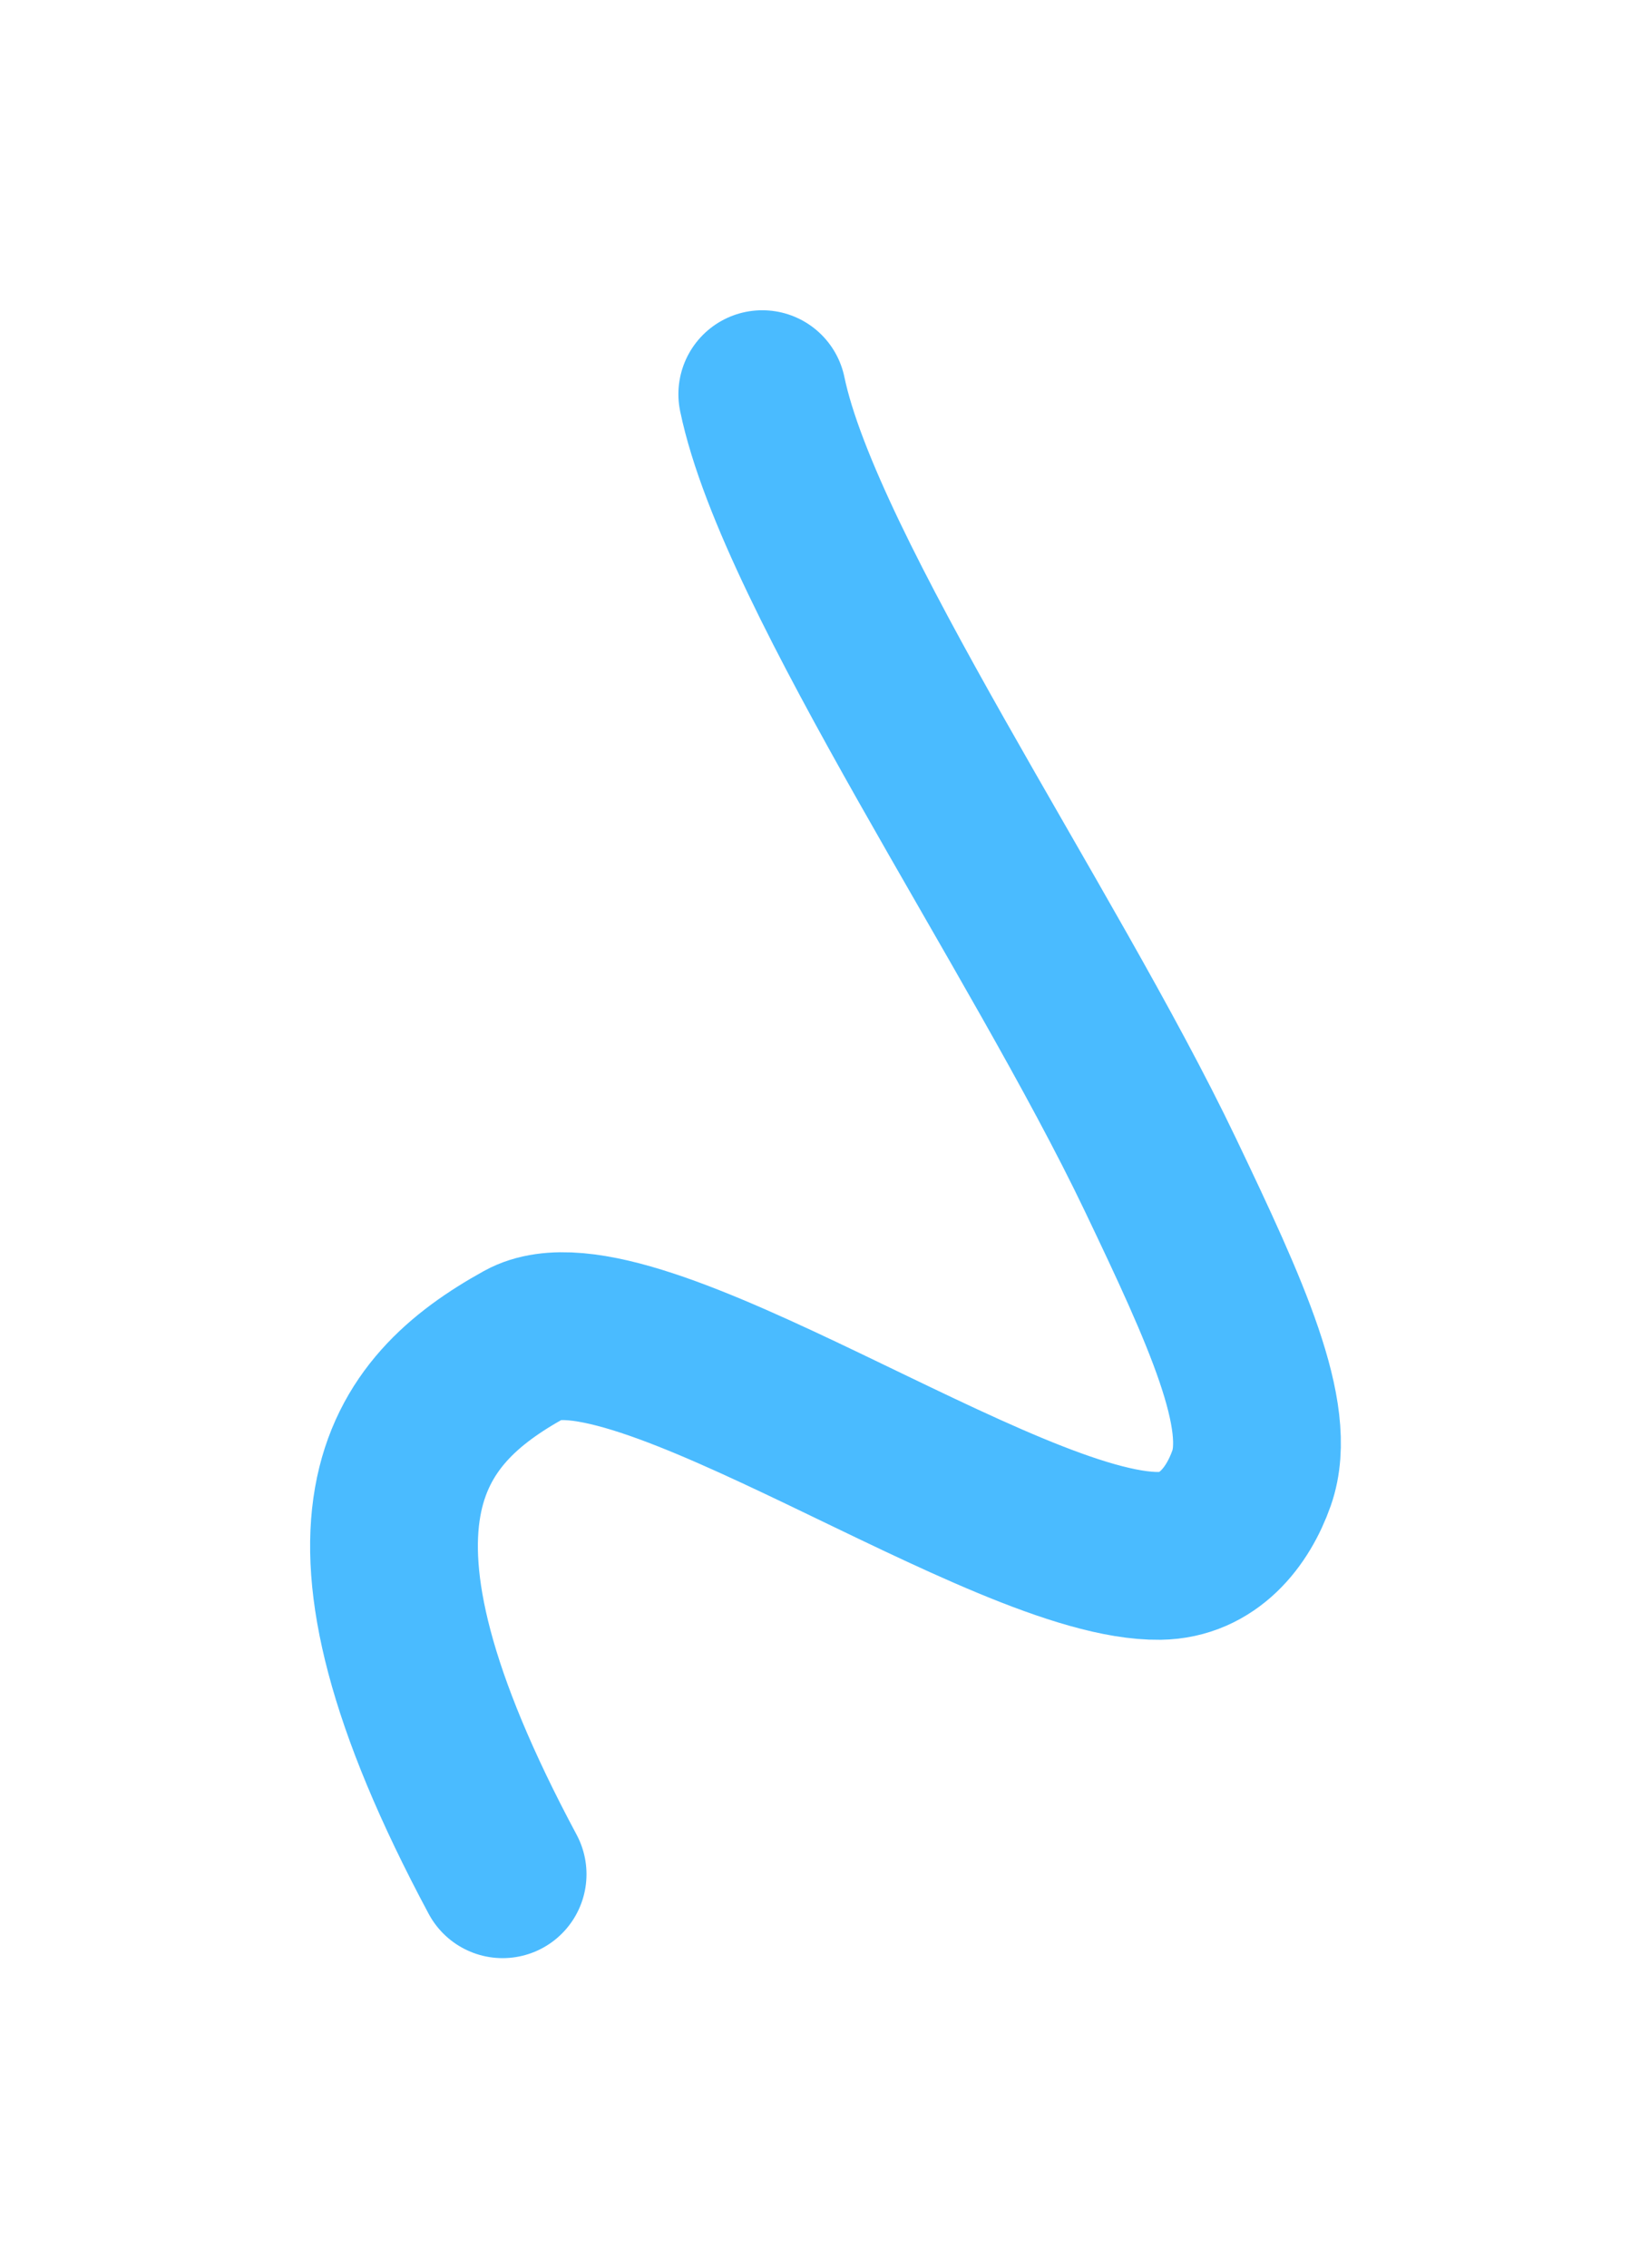
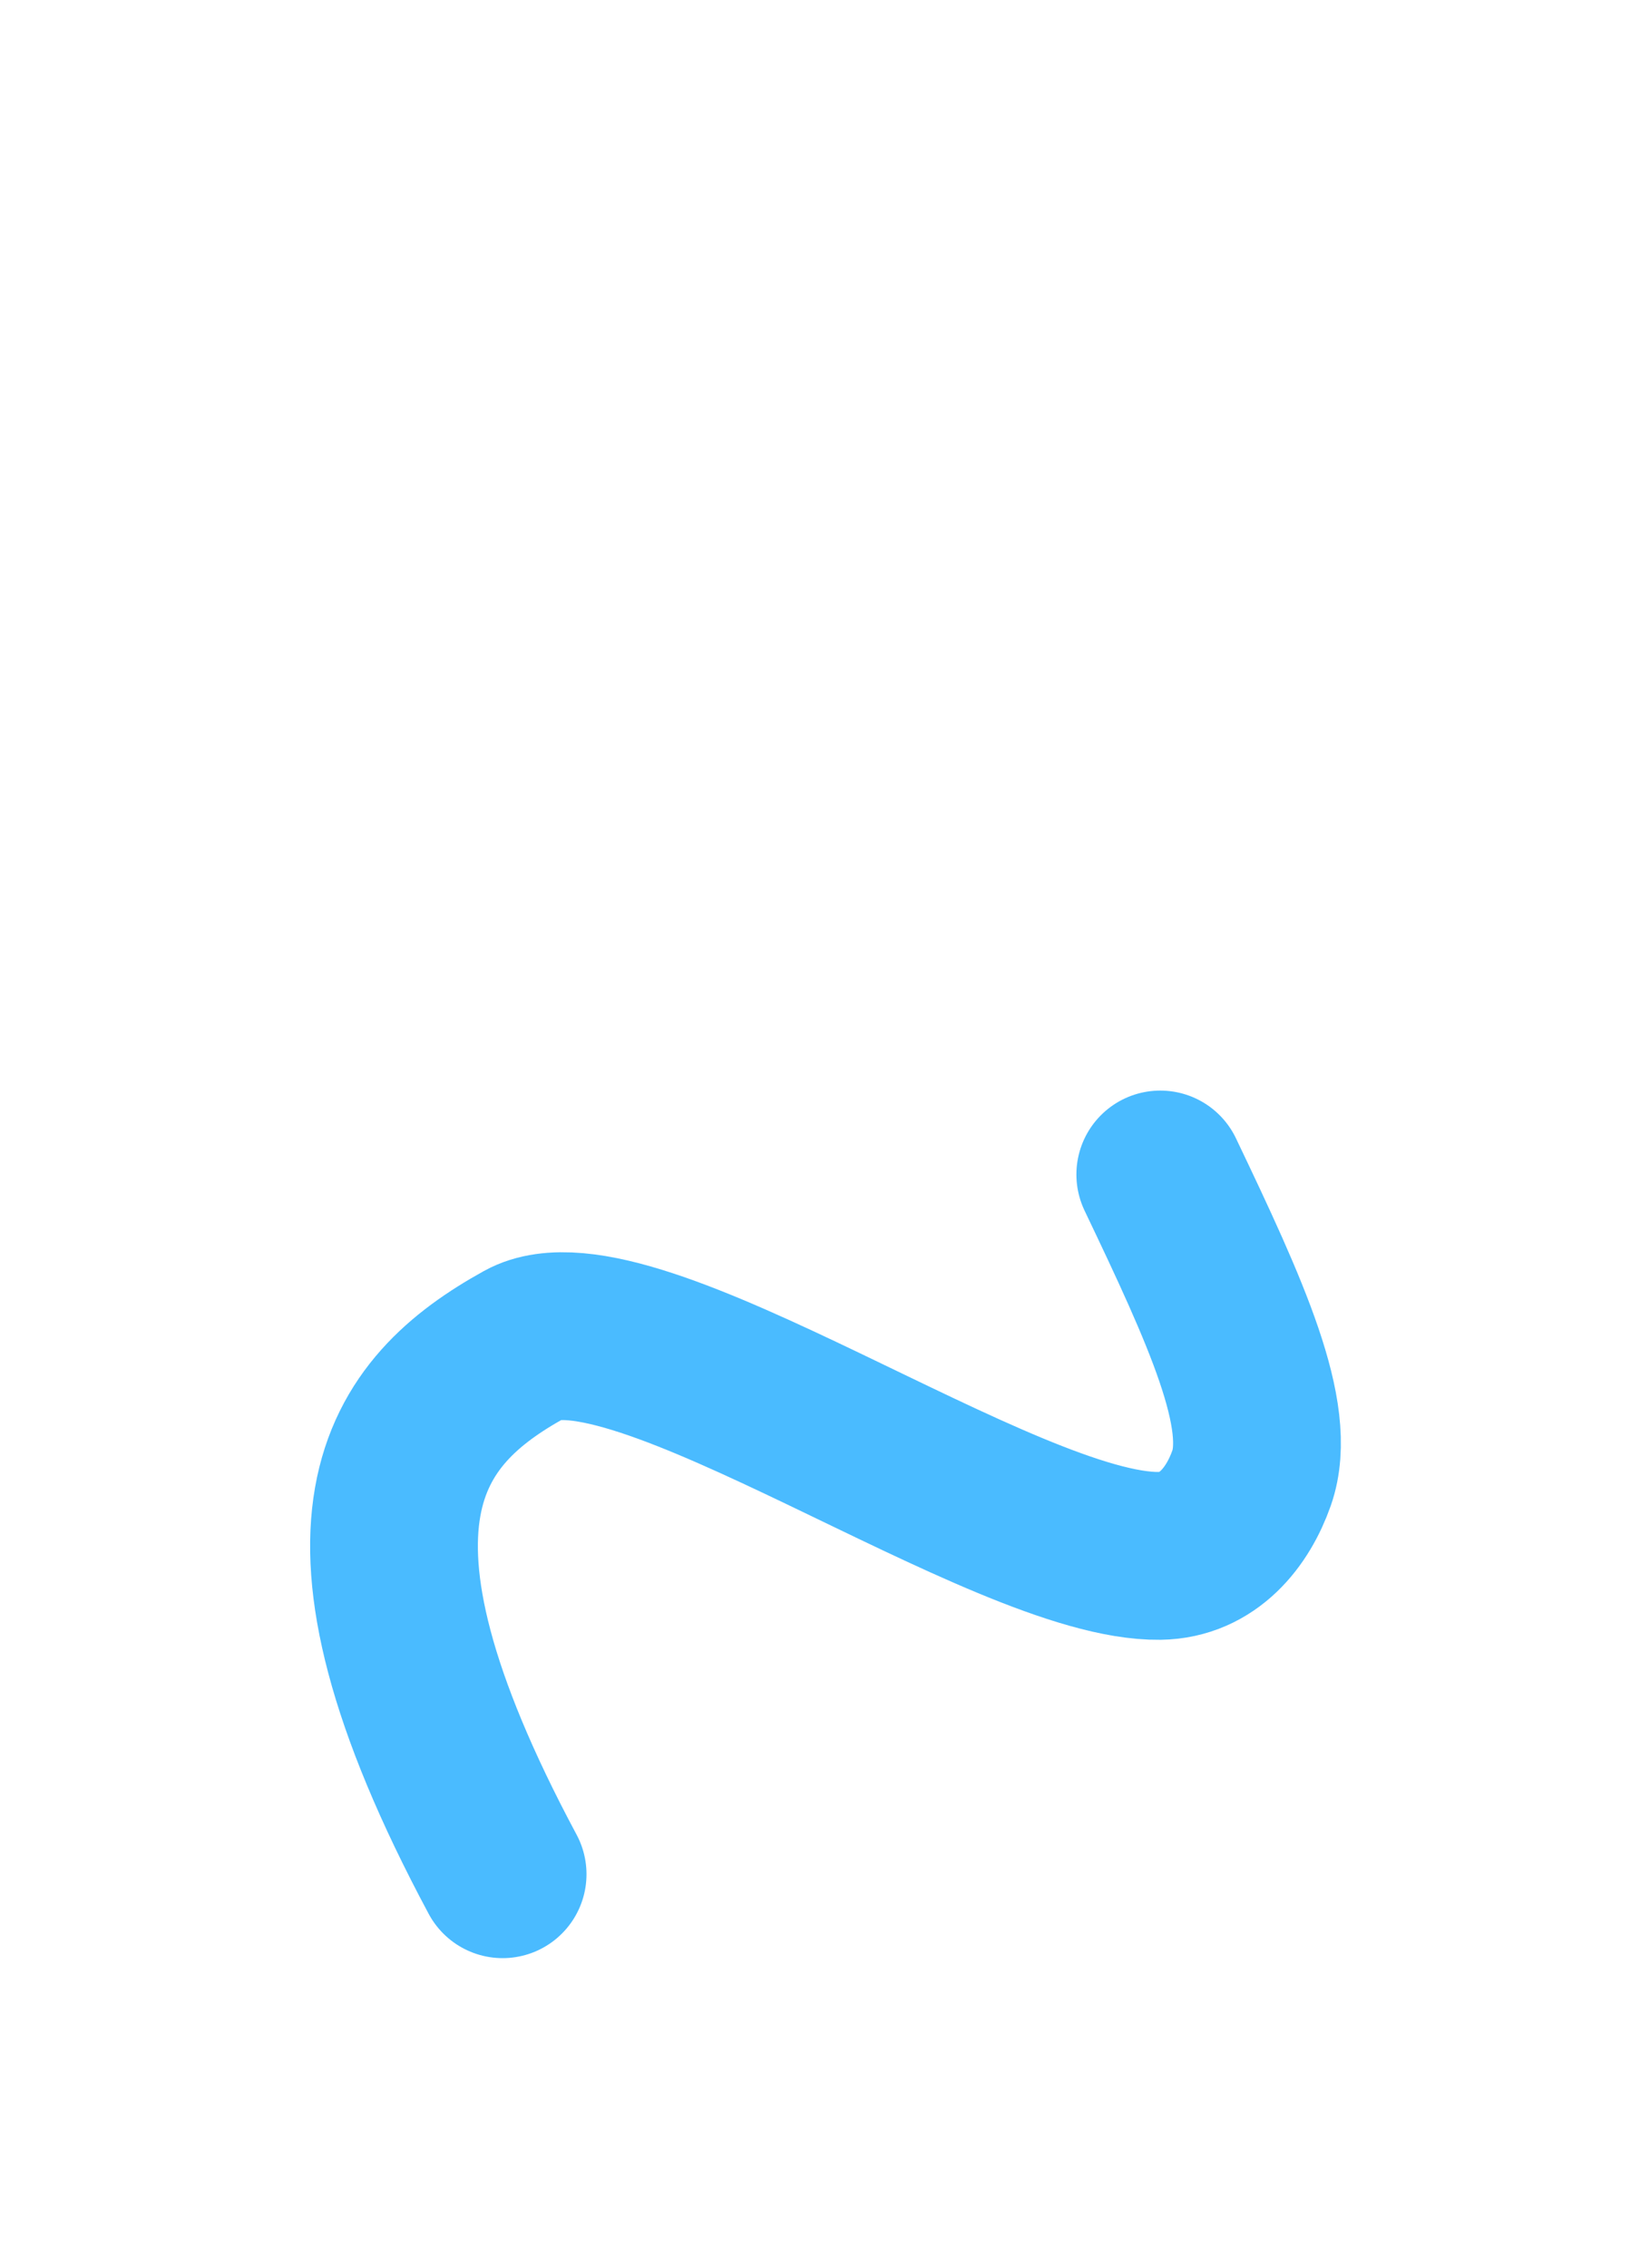
<svg xmlns="http://www.w3.org/2000/svg" width="1495" height="2054" viewBox="0 0 1495 2054" fill="none">
  <g filter="url(#filter0_f_472_520)">
-     <path d="M455.4 1697.49C284.222 1377.94 366.412 1277.86 475.181 1217.7C571.52 1164.43 910.312 1411.17 1050.69 1409.16C1094.83 1408.53 1121.62 1373.89 1134.01 1338.66C1153.8 1282.36 1111.17 1189.06 1051.28 1063.74C945.592 842.571 724.691 520.683 690.671 357" stroke="#4ABBFF" stroke-width="152" stroke-linecap="round" />
+     <path d="M455.4 1697.49C284.222 1377.94 366.412 1277.86 475.181 1217.7C571.52 1164.43 910.312 1411.17 1050.69 1409.16C1094.83 1408.53 1121.62 1373.89 1134.01 1338.66C1153.8 1282.36 1111.17 1189.06 1051.28 1063.74" stroke="#4ABBFF" stroke-width="152" stroke-linecap="round" />
  </g>
  <defs>
    <filter id="filter0_f_472_520" x="0.979" y="0.985" width="1493.92" height="2052.52" filterUnits="userSpaceOnUse" color-interpolation-filters="sRGB">
      <feFlood flood-opacity="0" result="BackgroundImageFix" />
      <feBlend mode="normal" in="SourceGraphic" in2="BackgroundImageFix" result="shape" />
      <feGaussianBlur stdDeviation="140" result="effect1_foregroundBlur_472_520" />
    </filter>
  </defs>
</svg>